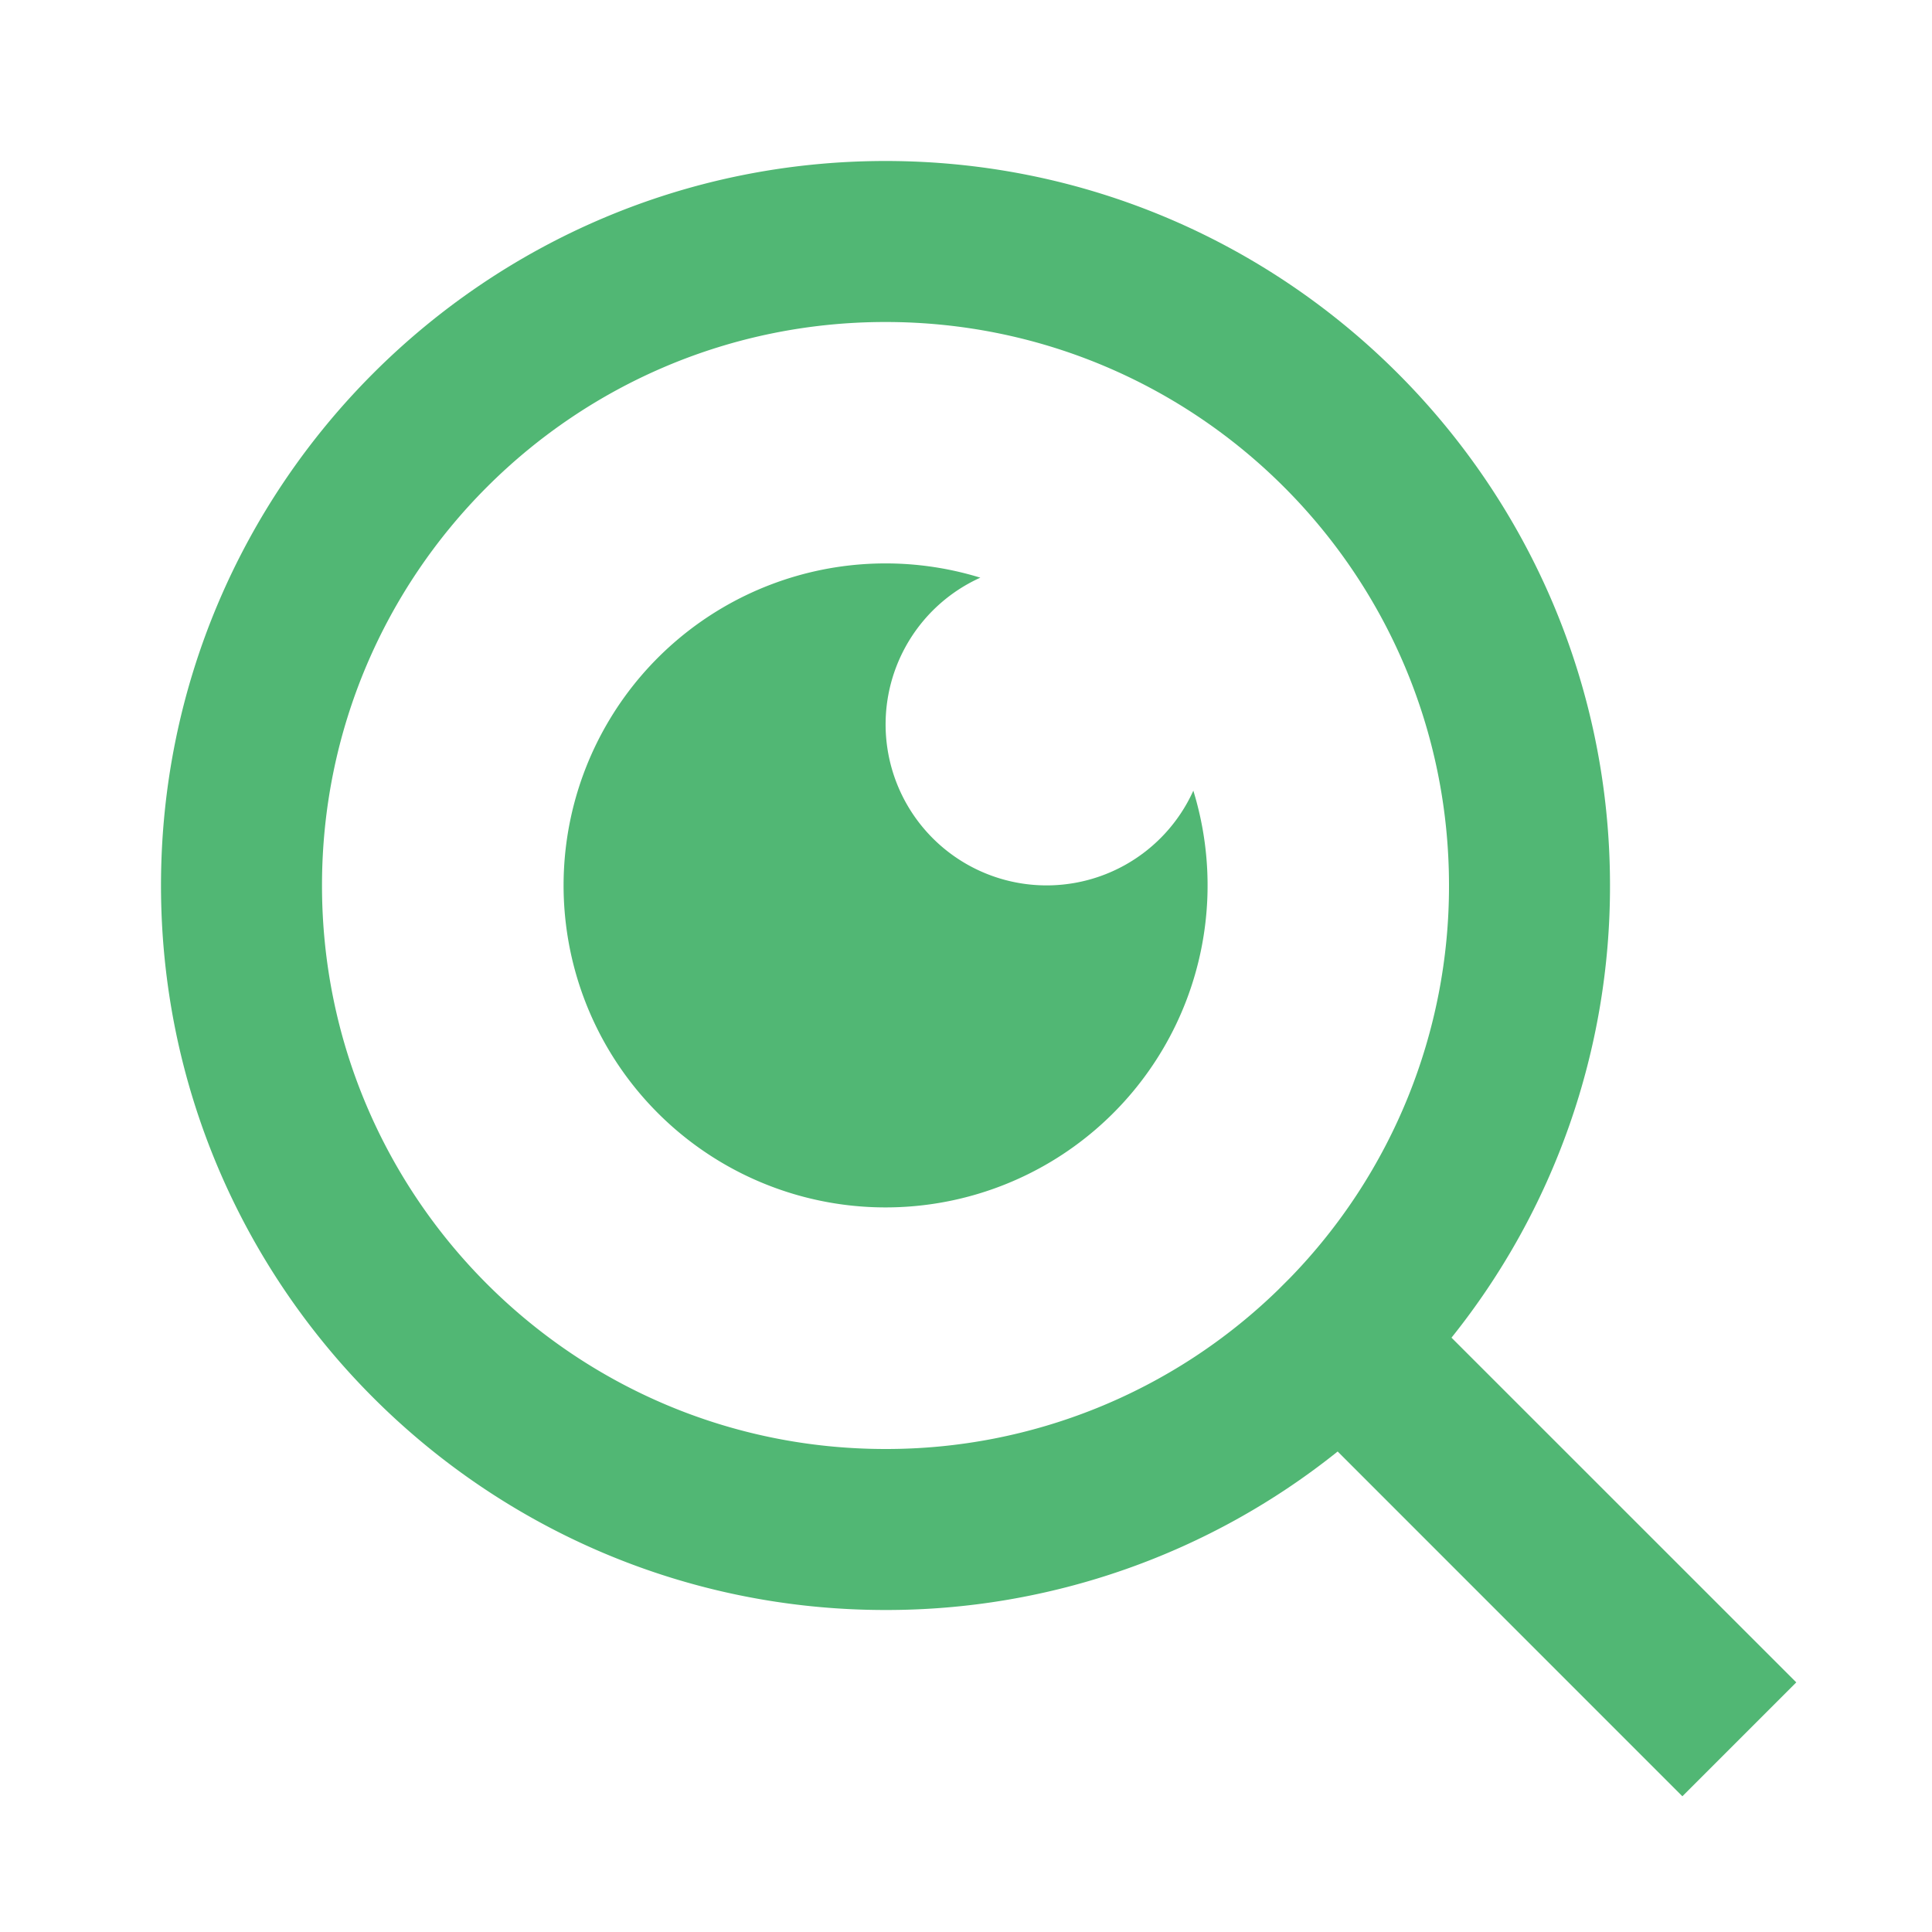
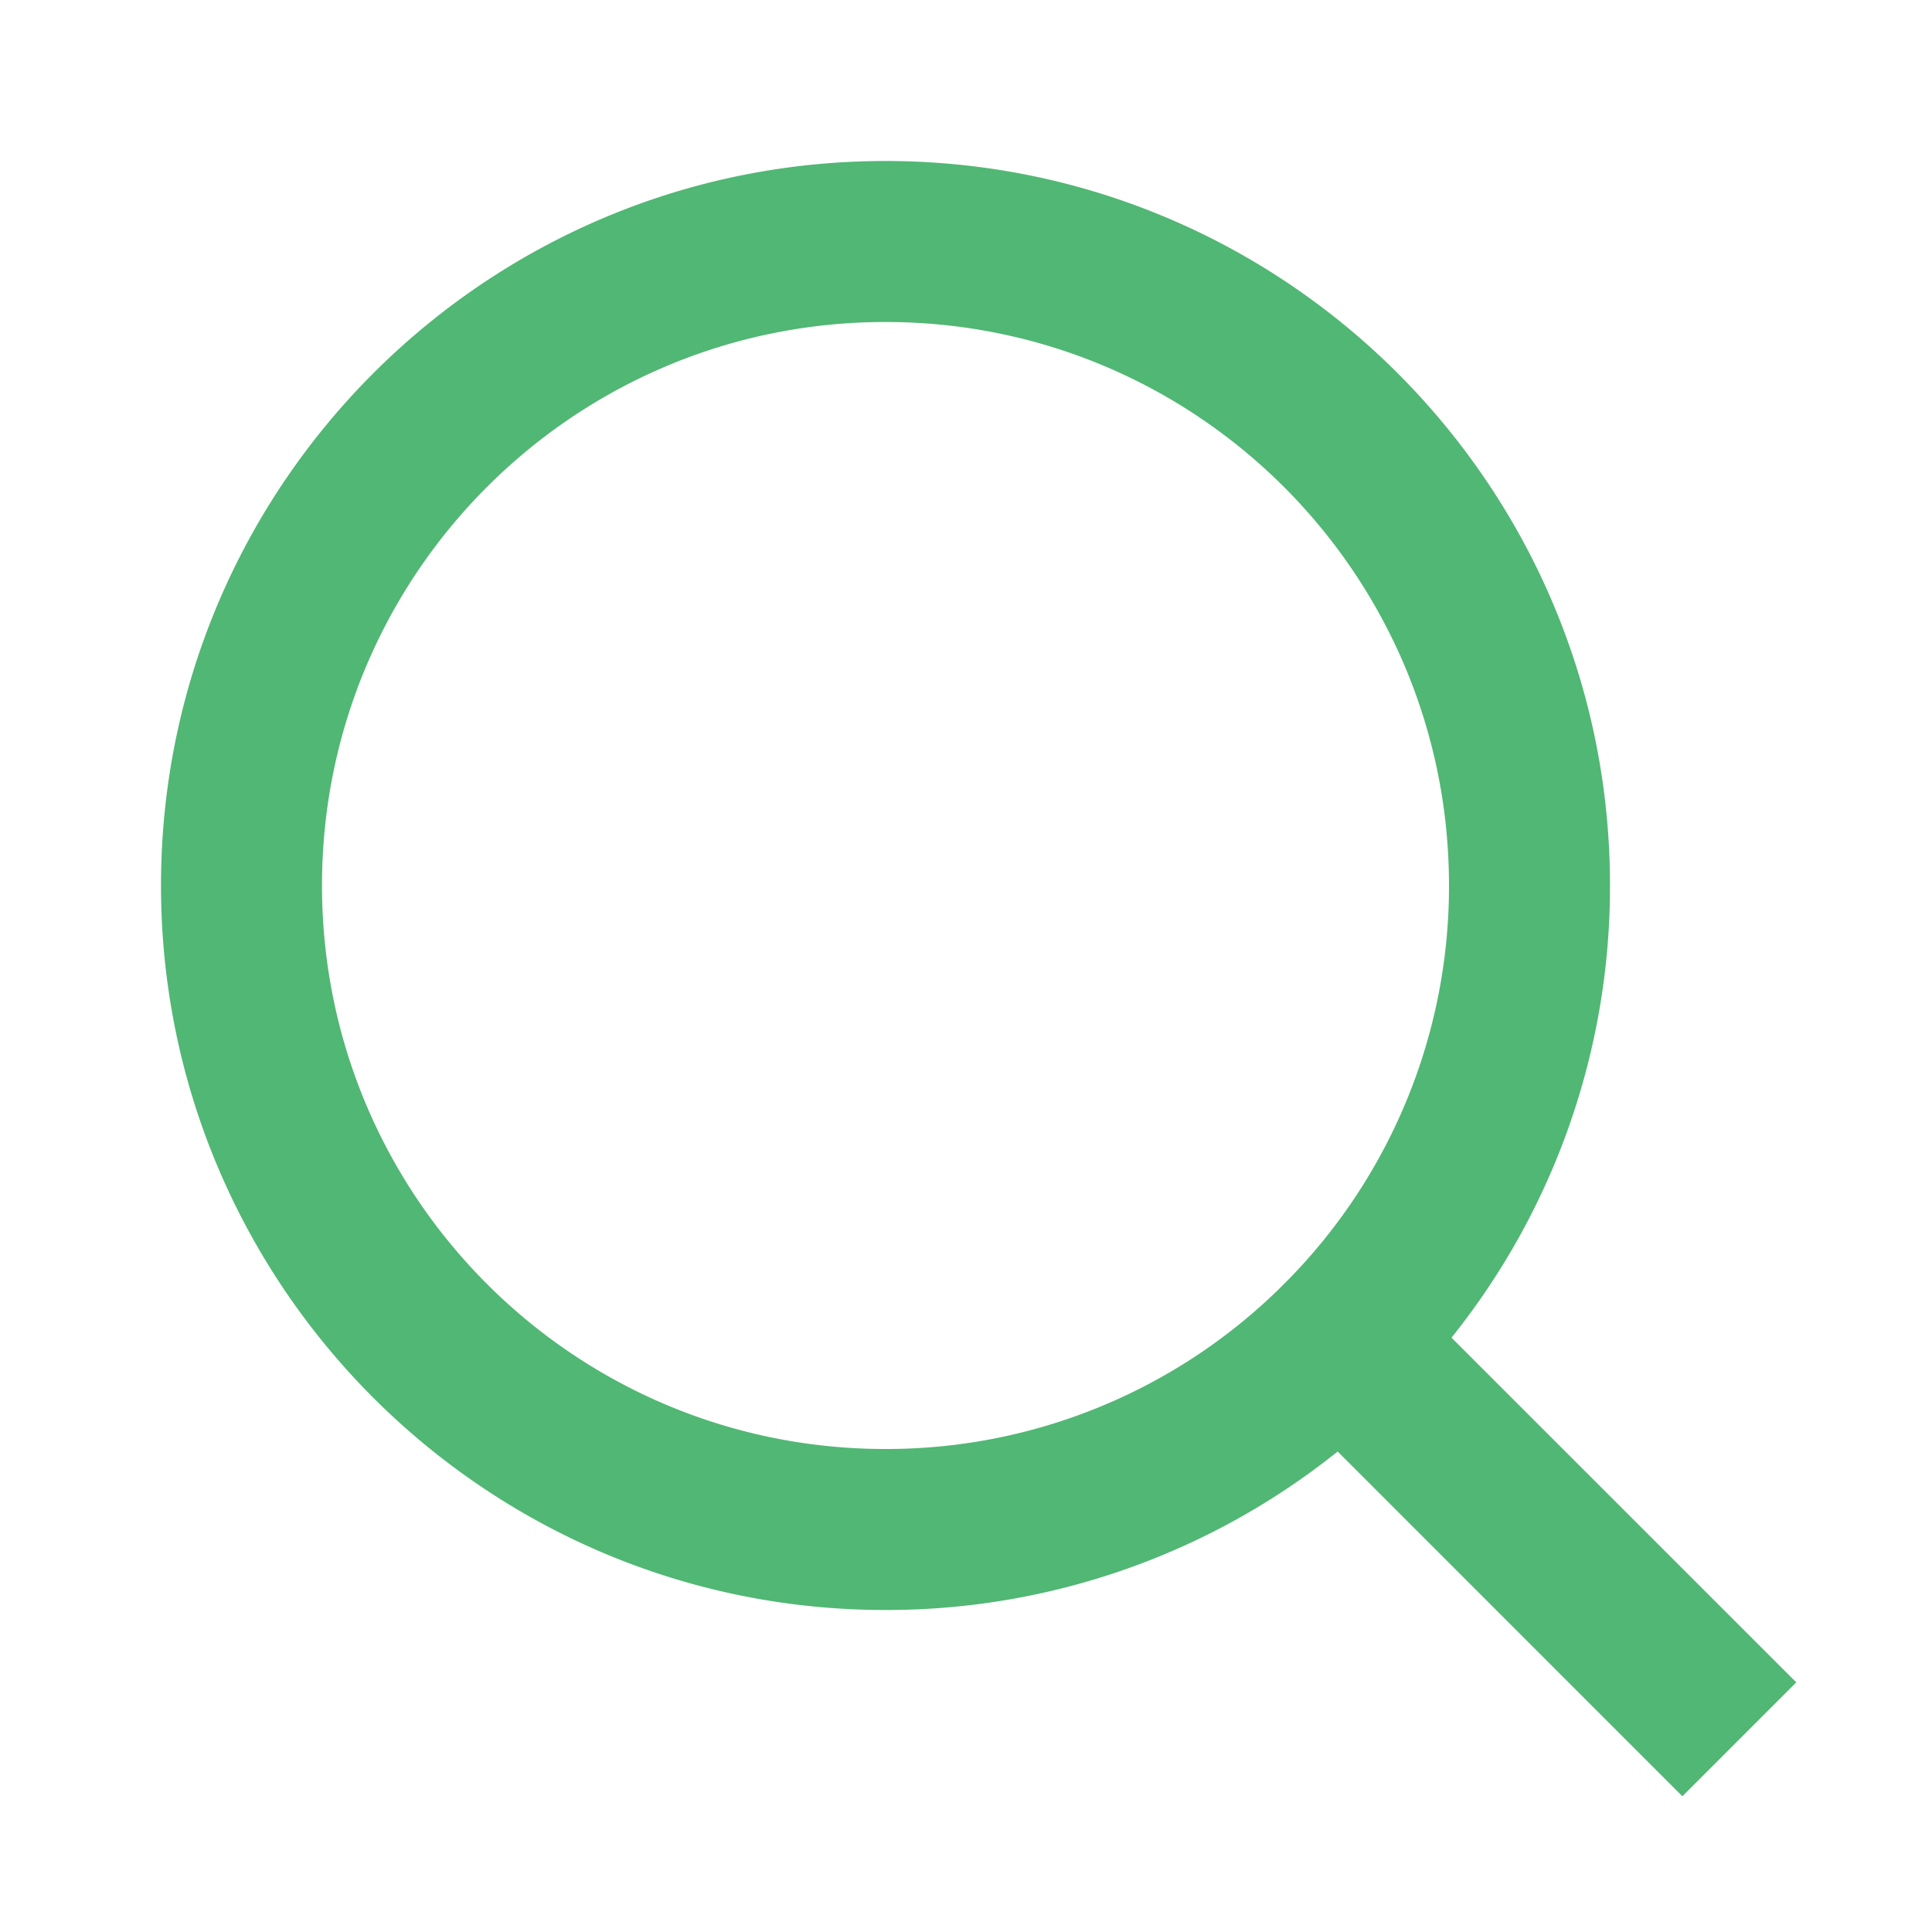
<svg xmlns="http://www.w3.org/2000/svg" width="96" height="96" viewBox="0 0 96 96" fill="none">
  <g id="Group">
-     <path id="Vector" d="M72.124 66.468l17.132 17.128-5.66 5.66-17.128-17.132A35.84 35.84 0 0144 80C24.128 80 8 63.872 8 44S24.128 8 44 8s36 16.128 36 36a35.84 35.84 0 01-7.876 22.468zM64.1 63.5A27.908 27.908 0 0072 44c0-15.472-12.532-28-28-28-15.472 0-28 12.528-28 28 0 15.468 12.528 28 28 28a27.908 27.908 0 0019.5-7.9l.6-.6zM48.712 28.704a8 8 0 1010.584 10.584 16 16 0 11-10.584-10.584z" fill="#51B774" />
+     <path id="Vector" d="M72.124 66.468l17.132 17.128-5.66 5.66-17.128-17.132A35.84 35.84 0 0144 80C24.128 80 8 63.872 8 44S24.128 8 44 8s36 16.128 36 36a35.84 35.84 0 01-7.876 22.468zM64.1 63.5A27.908 27.908 0 0072 44c0-15.472-12.532-28-28-28-15.472 0-28 12.528-28 28 0 15.468 12.528 28 28 28a27.908 27.908 0 0019.5-7.9l.6-.6zM48.712 28.704z" fill="#51B774" />
  </g>
</svg>